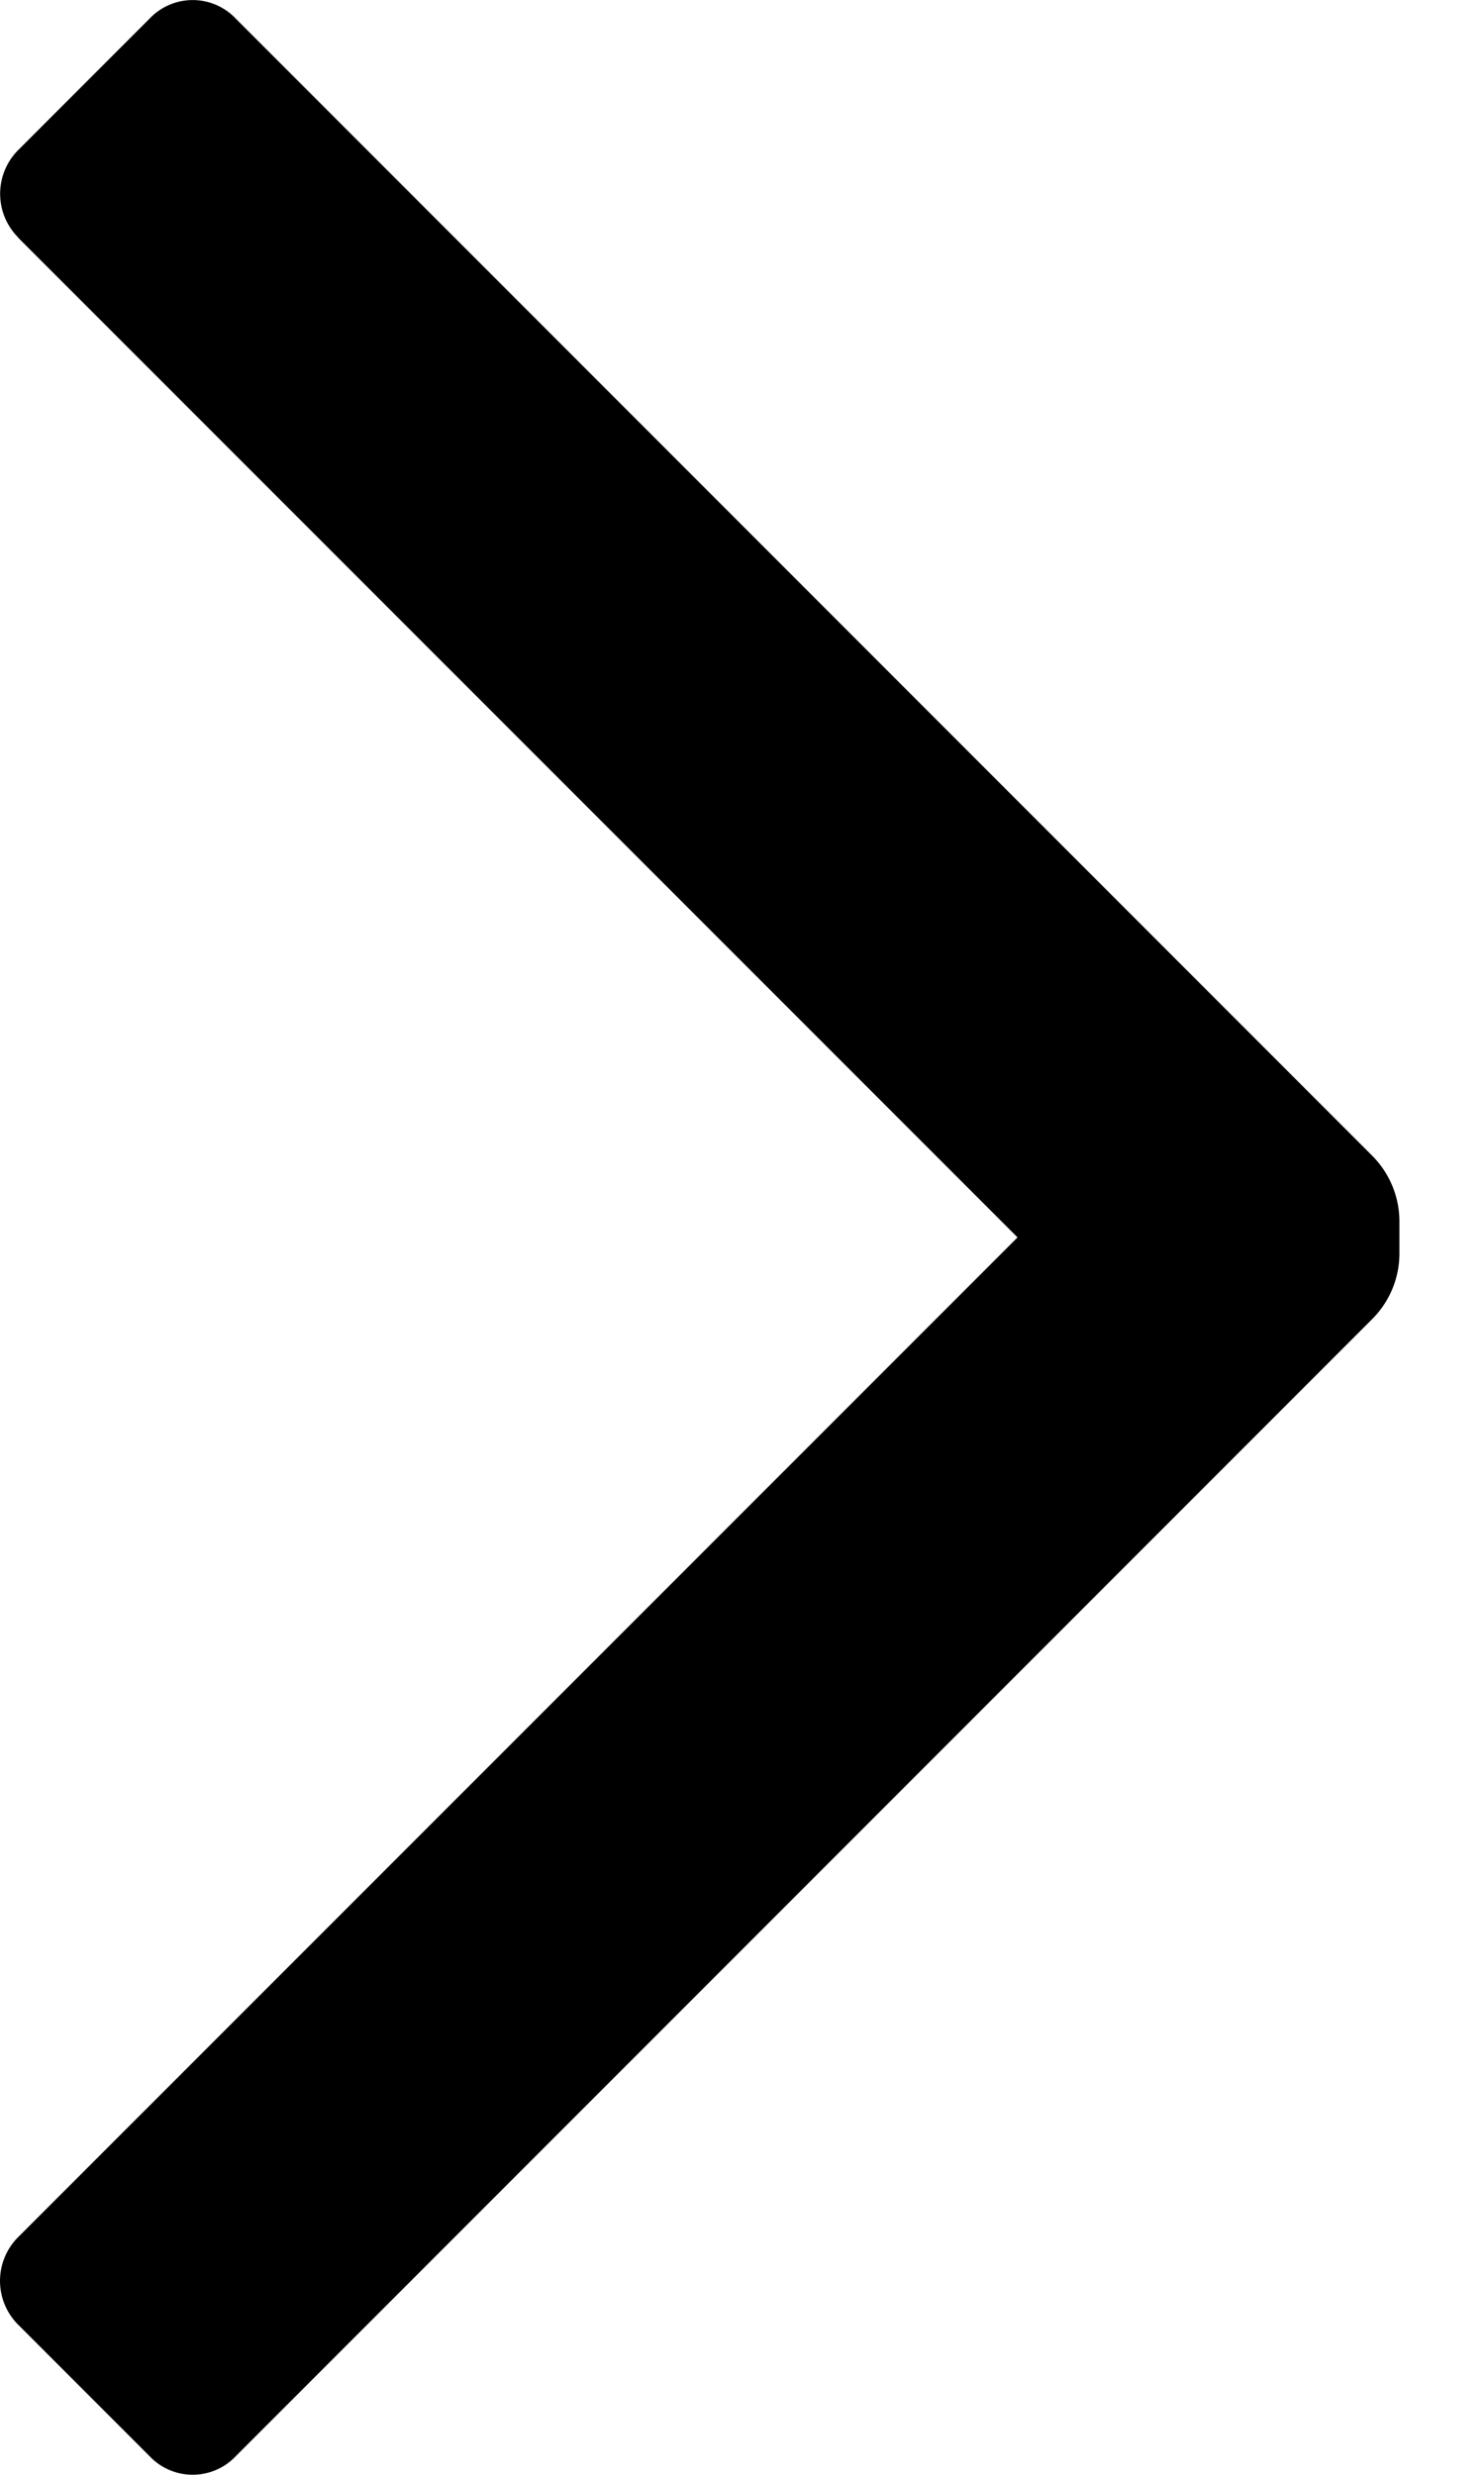
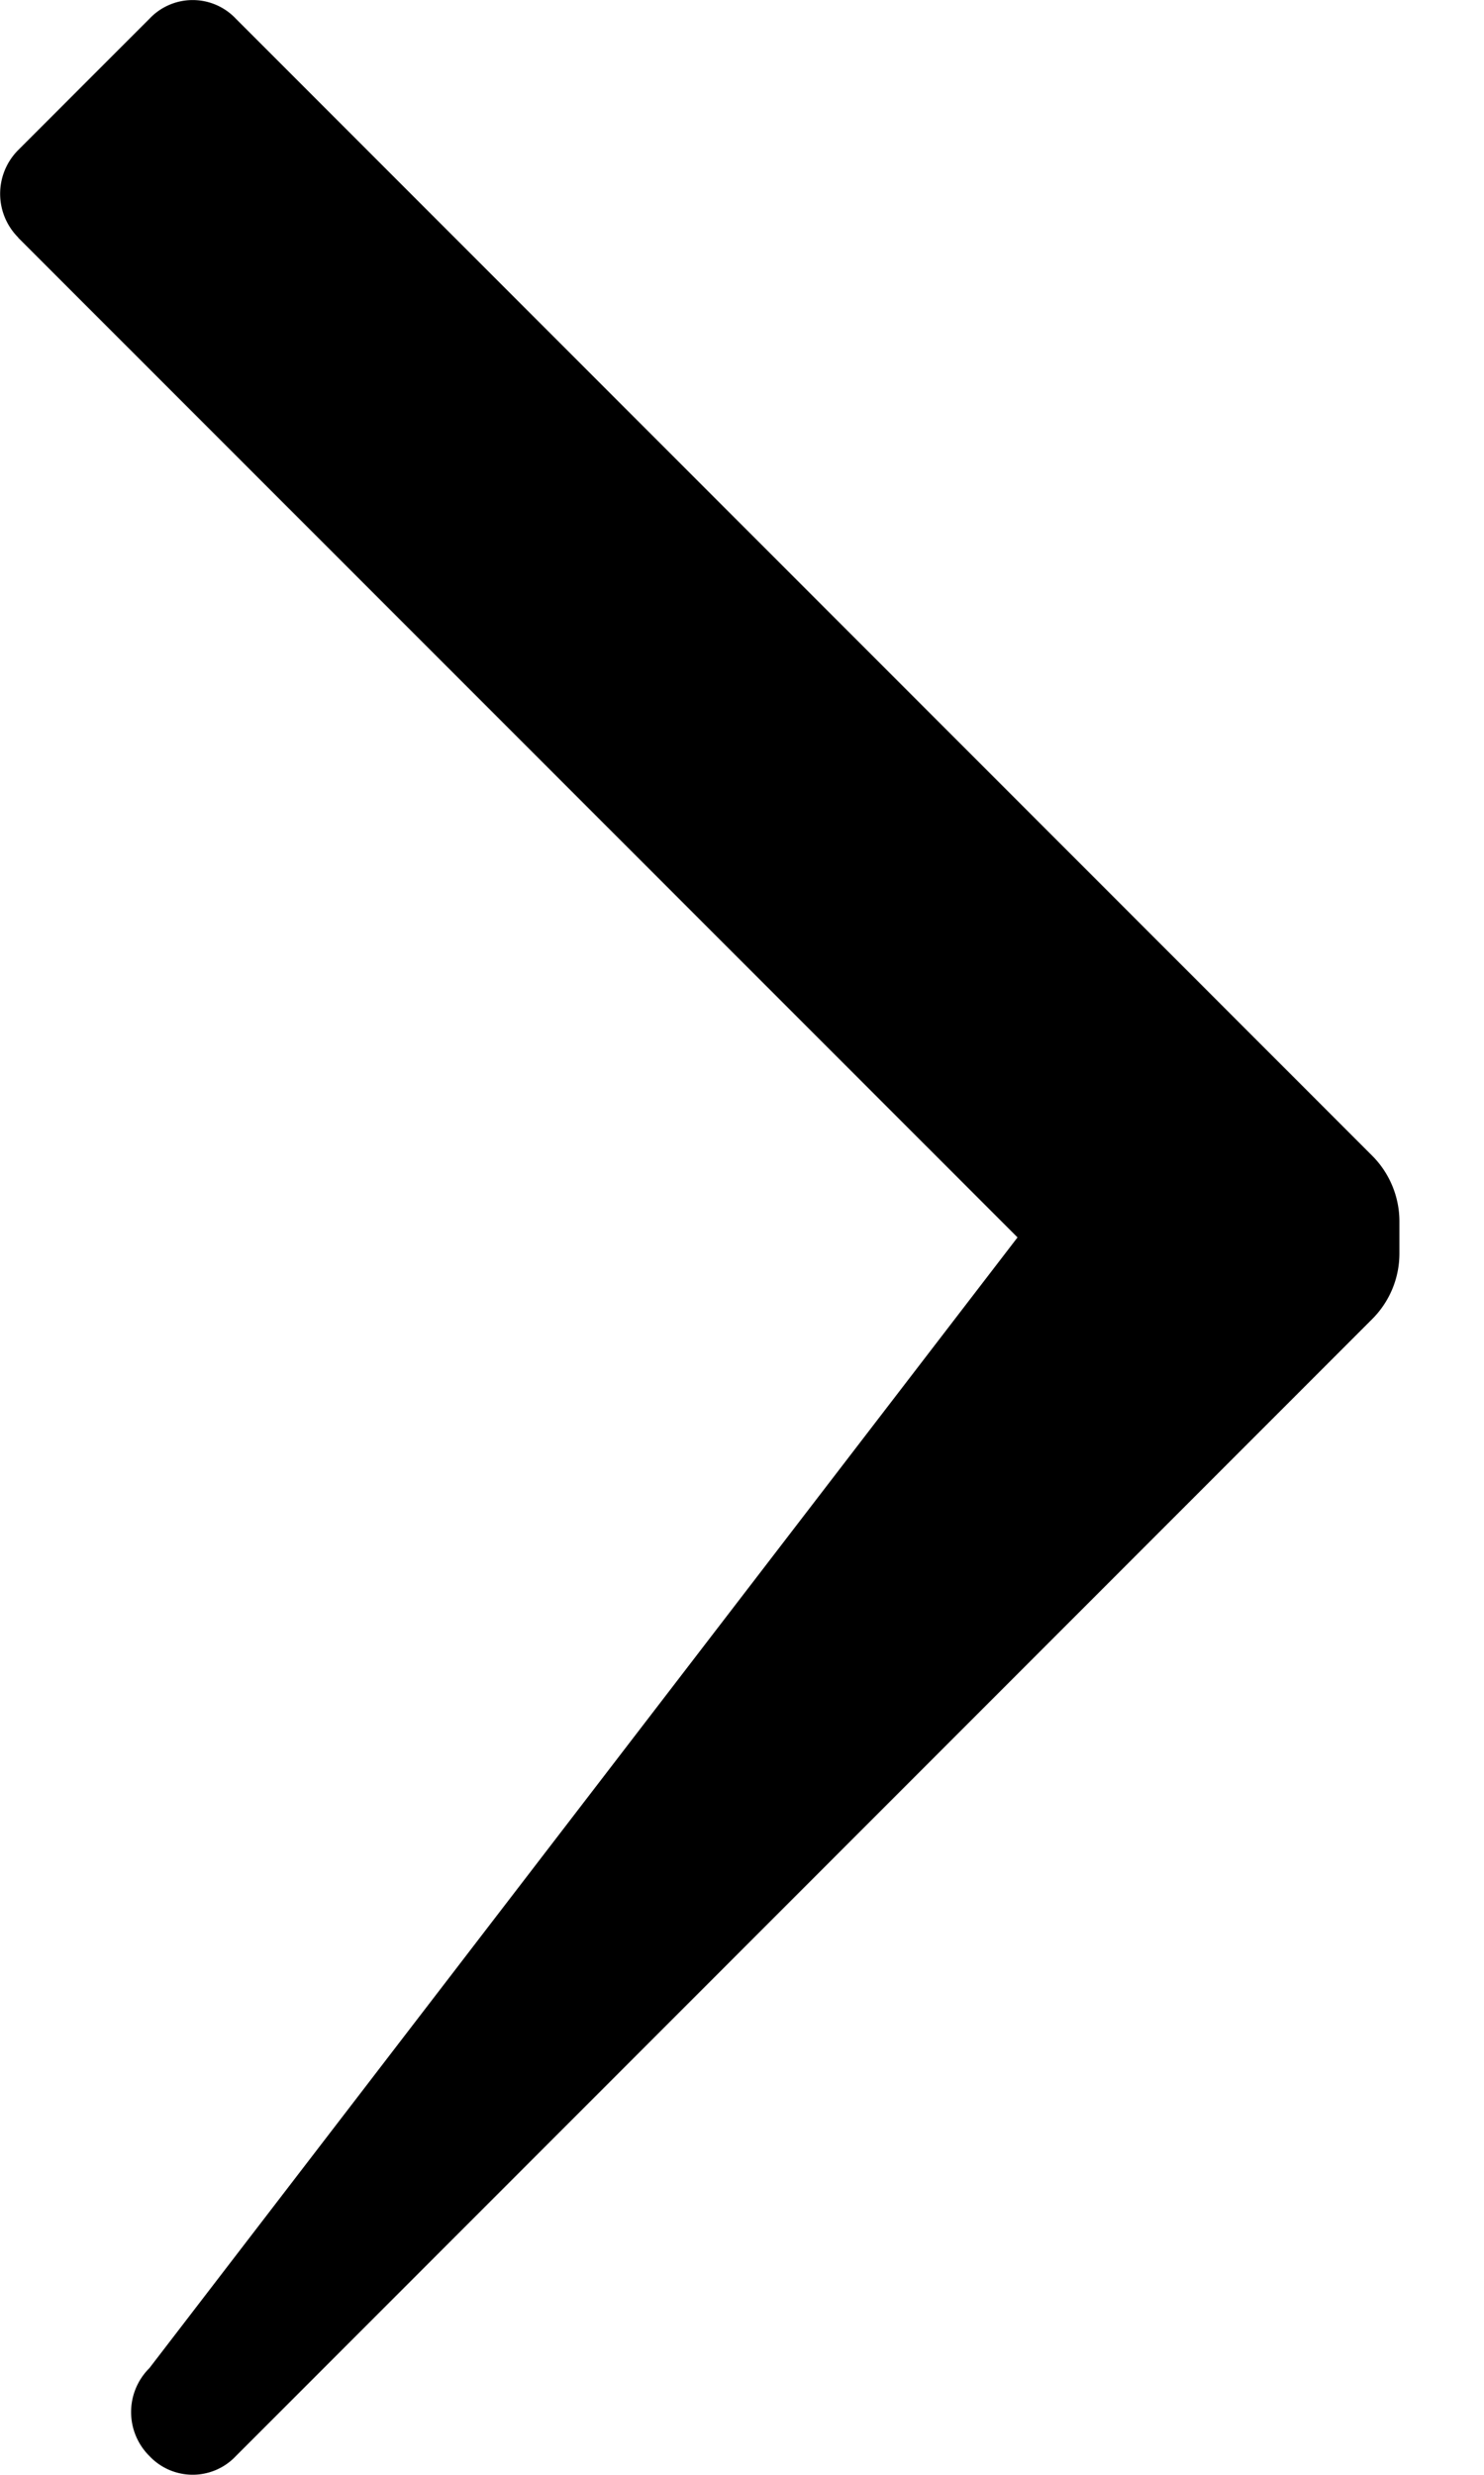
<svg xmlns="http://www.w3.org/2000/svg" width="6" height="10" viewBox="0 0 6 10" fill="none">
-   <path id="Icon color" d="M.074.96a.25.25 0 010-.354l.53-.53a.24.24 0 01.35 0L5.548 4.67c.07.07.11.166.11.265v.13c0 .1-.04.195-.11.265L.954 9.924a.24.24 0 01-.35 0l-.53-.53a.25.25 0 010-.355L4.114 5 .073.96z" fill="#000" />
+   <path id="Icon color" d="M.074.96a.25.25 0 010-.354l.53-.53a.24.24 0 01.35 0L5.548 4.67c.07.07.11.166.11.265v.13c0 .1-.04.195-.11.265L.954 9.924a.24.24 0 01-.35 0a.25.25 0 010-.355L4.114 5 .073.96z" fill="#000" />
</svg>